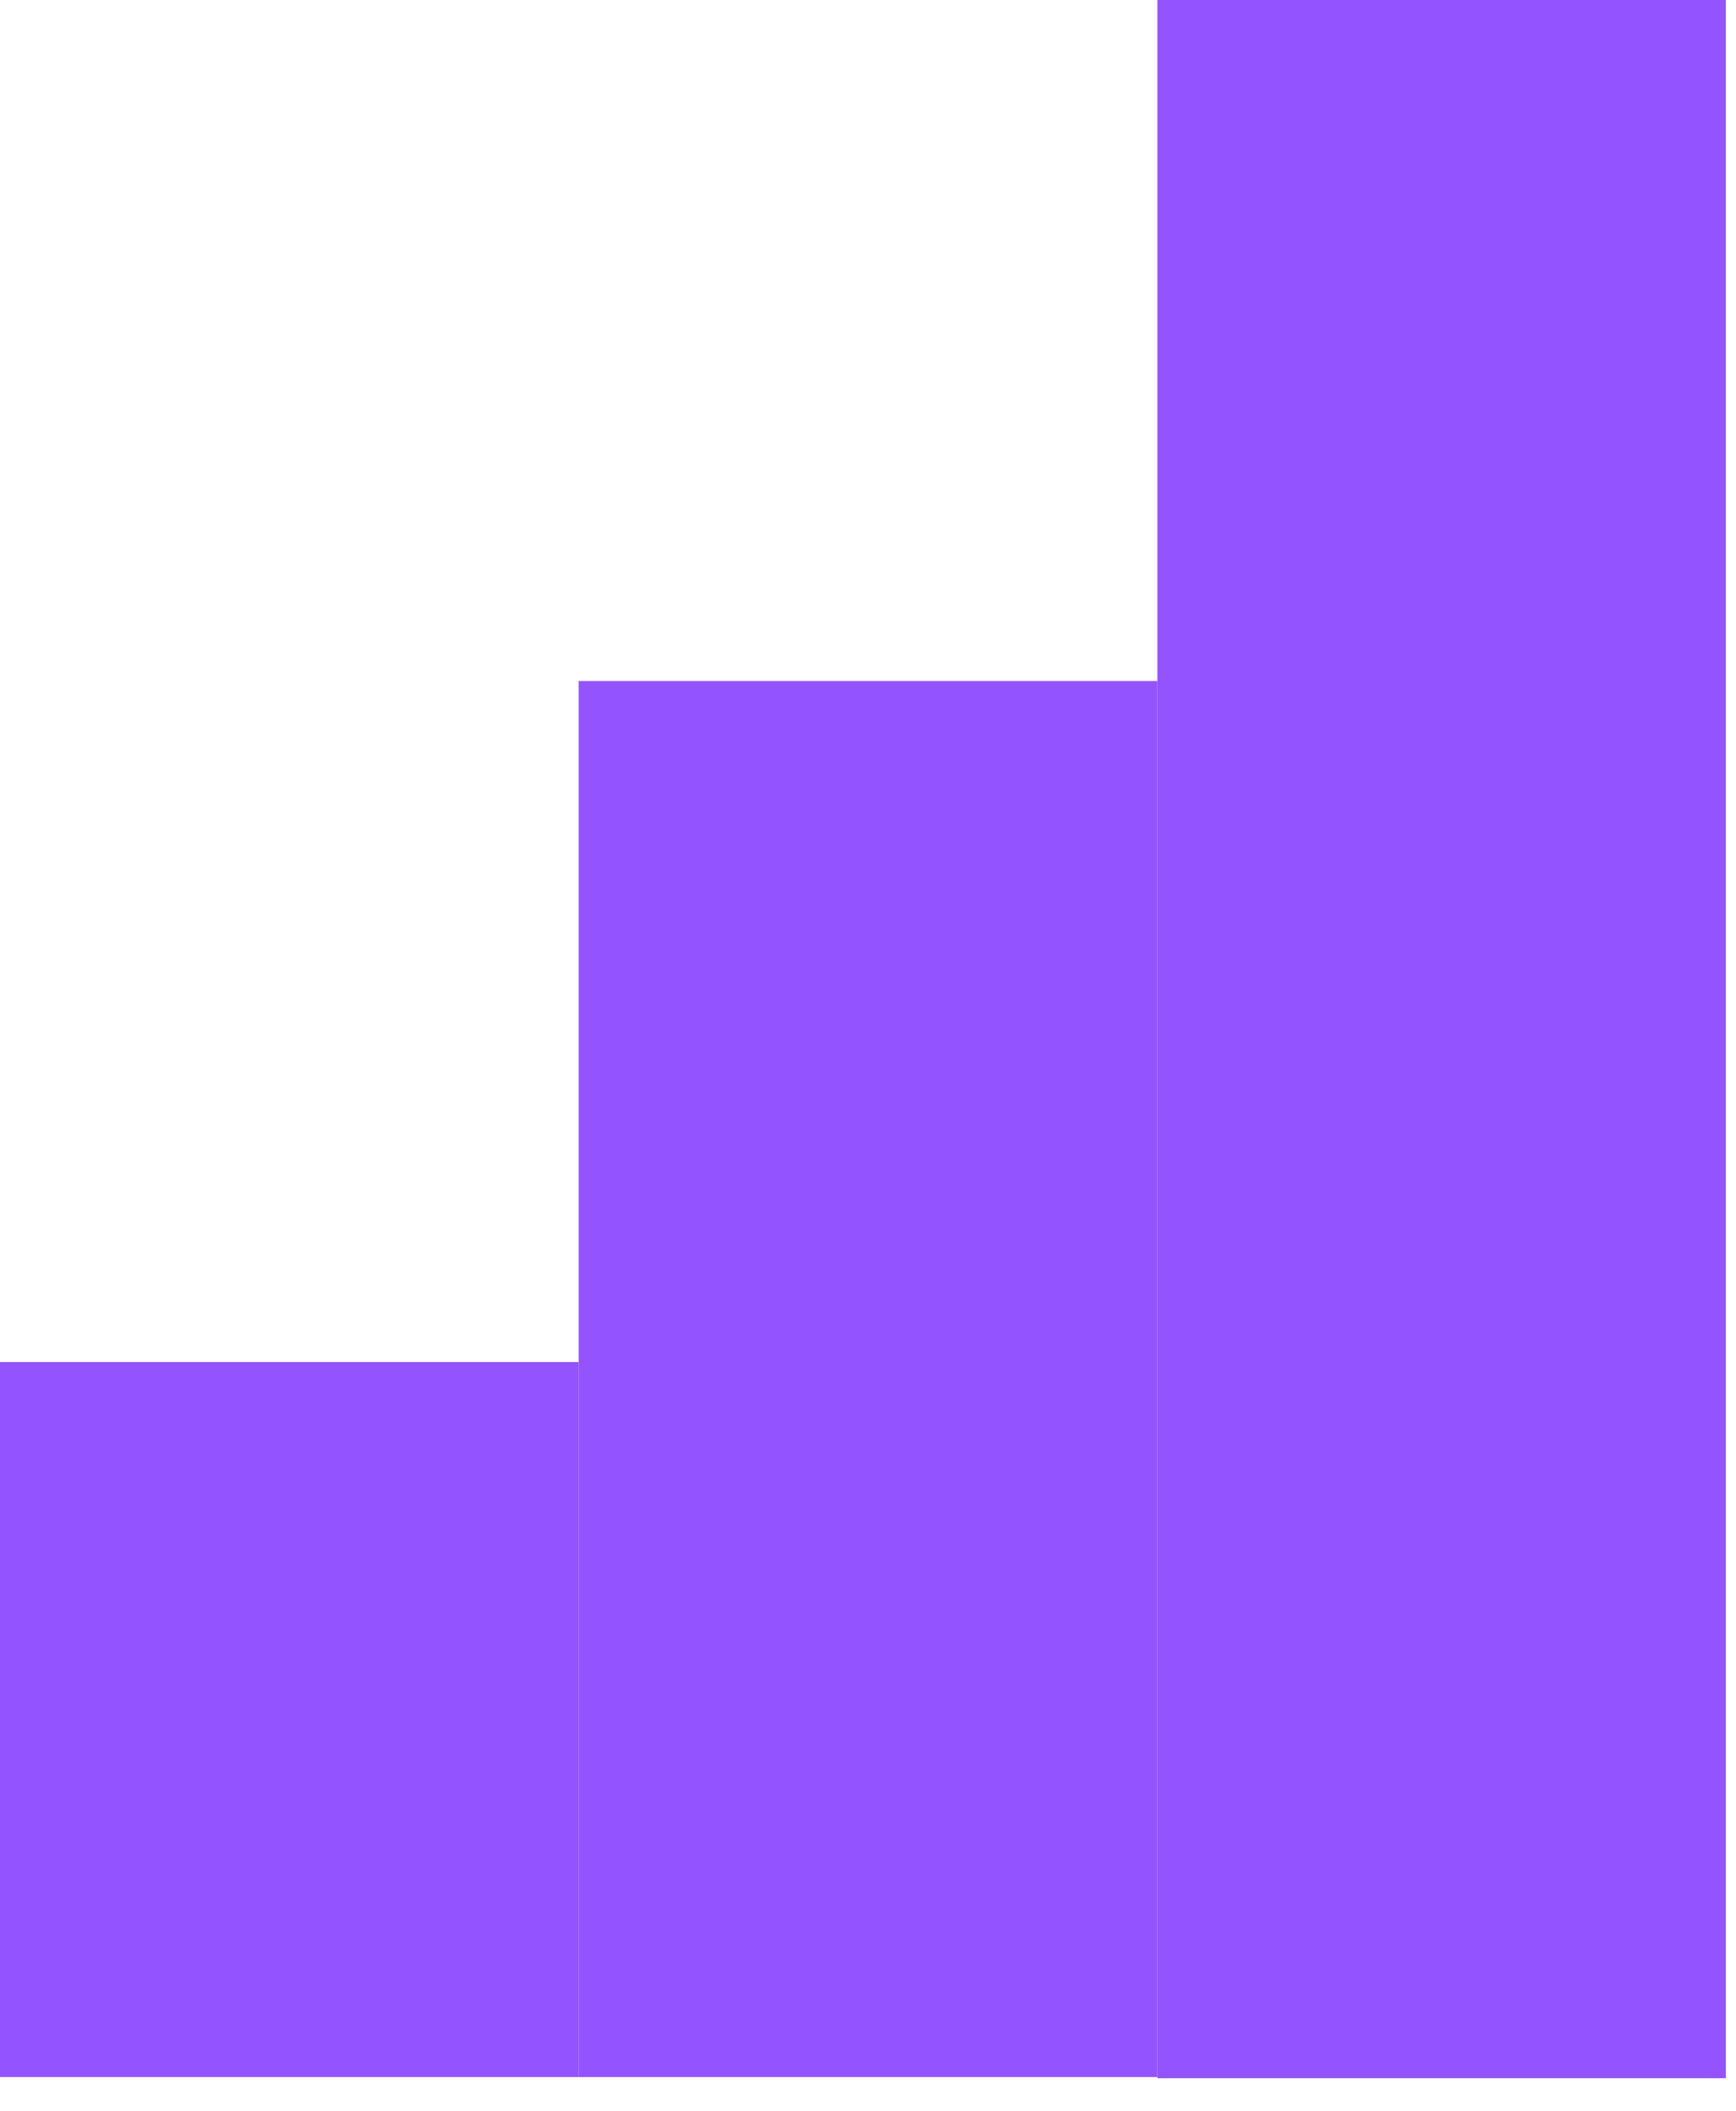
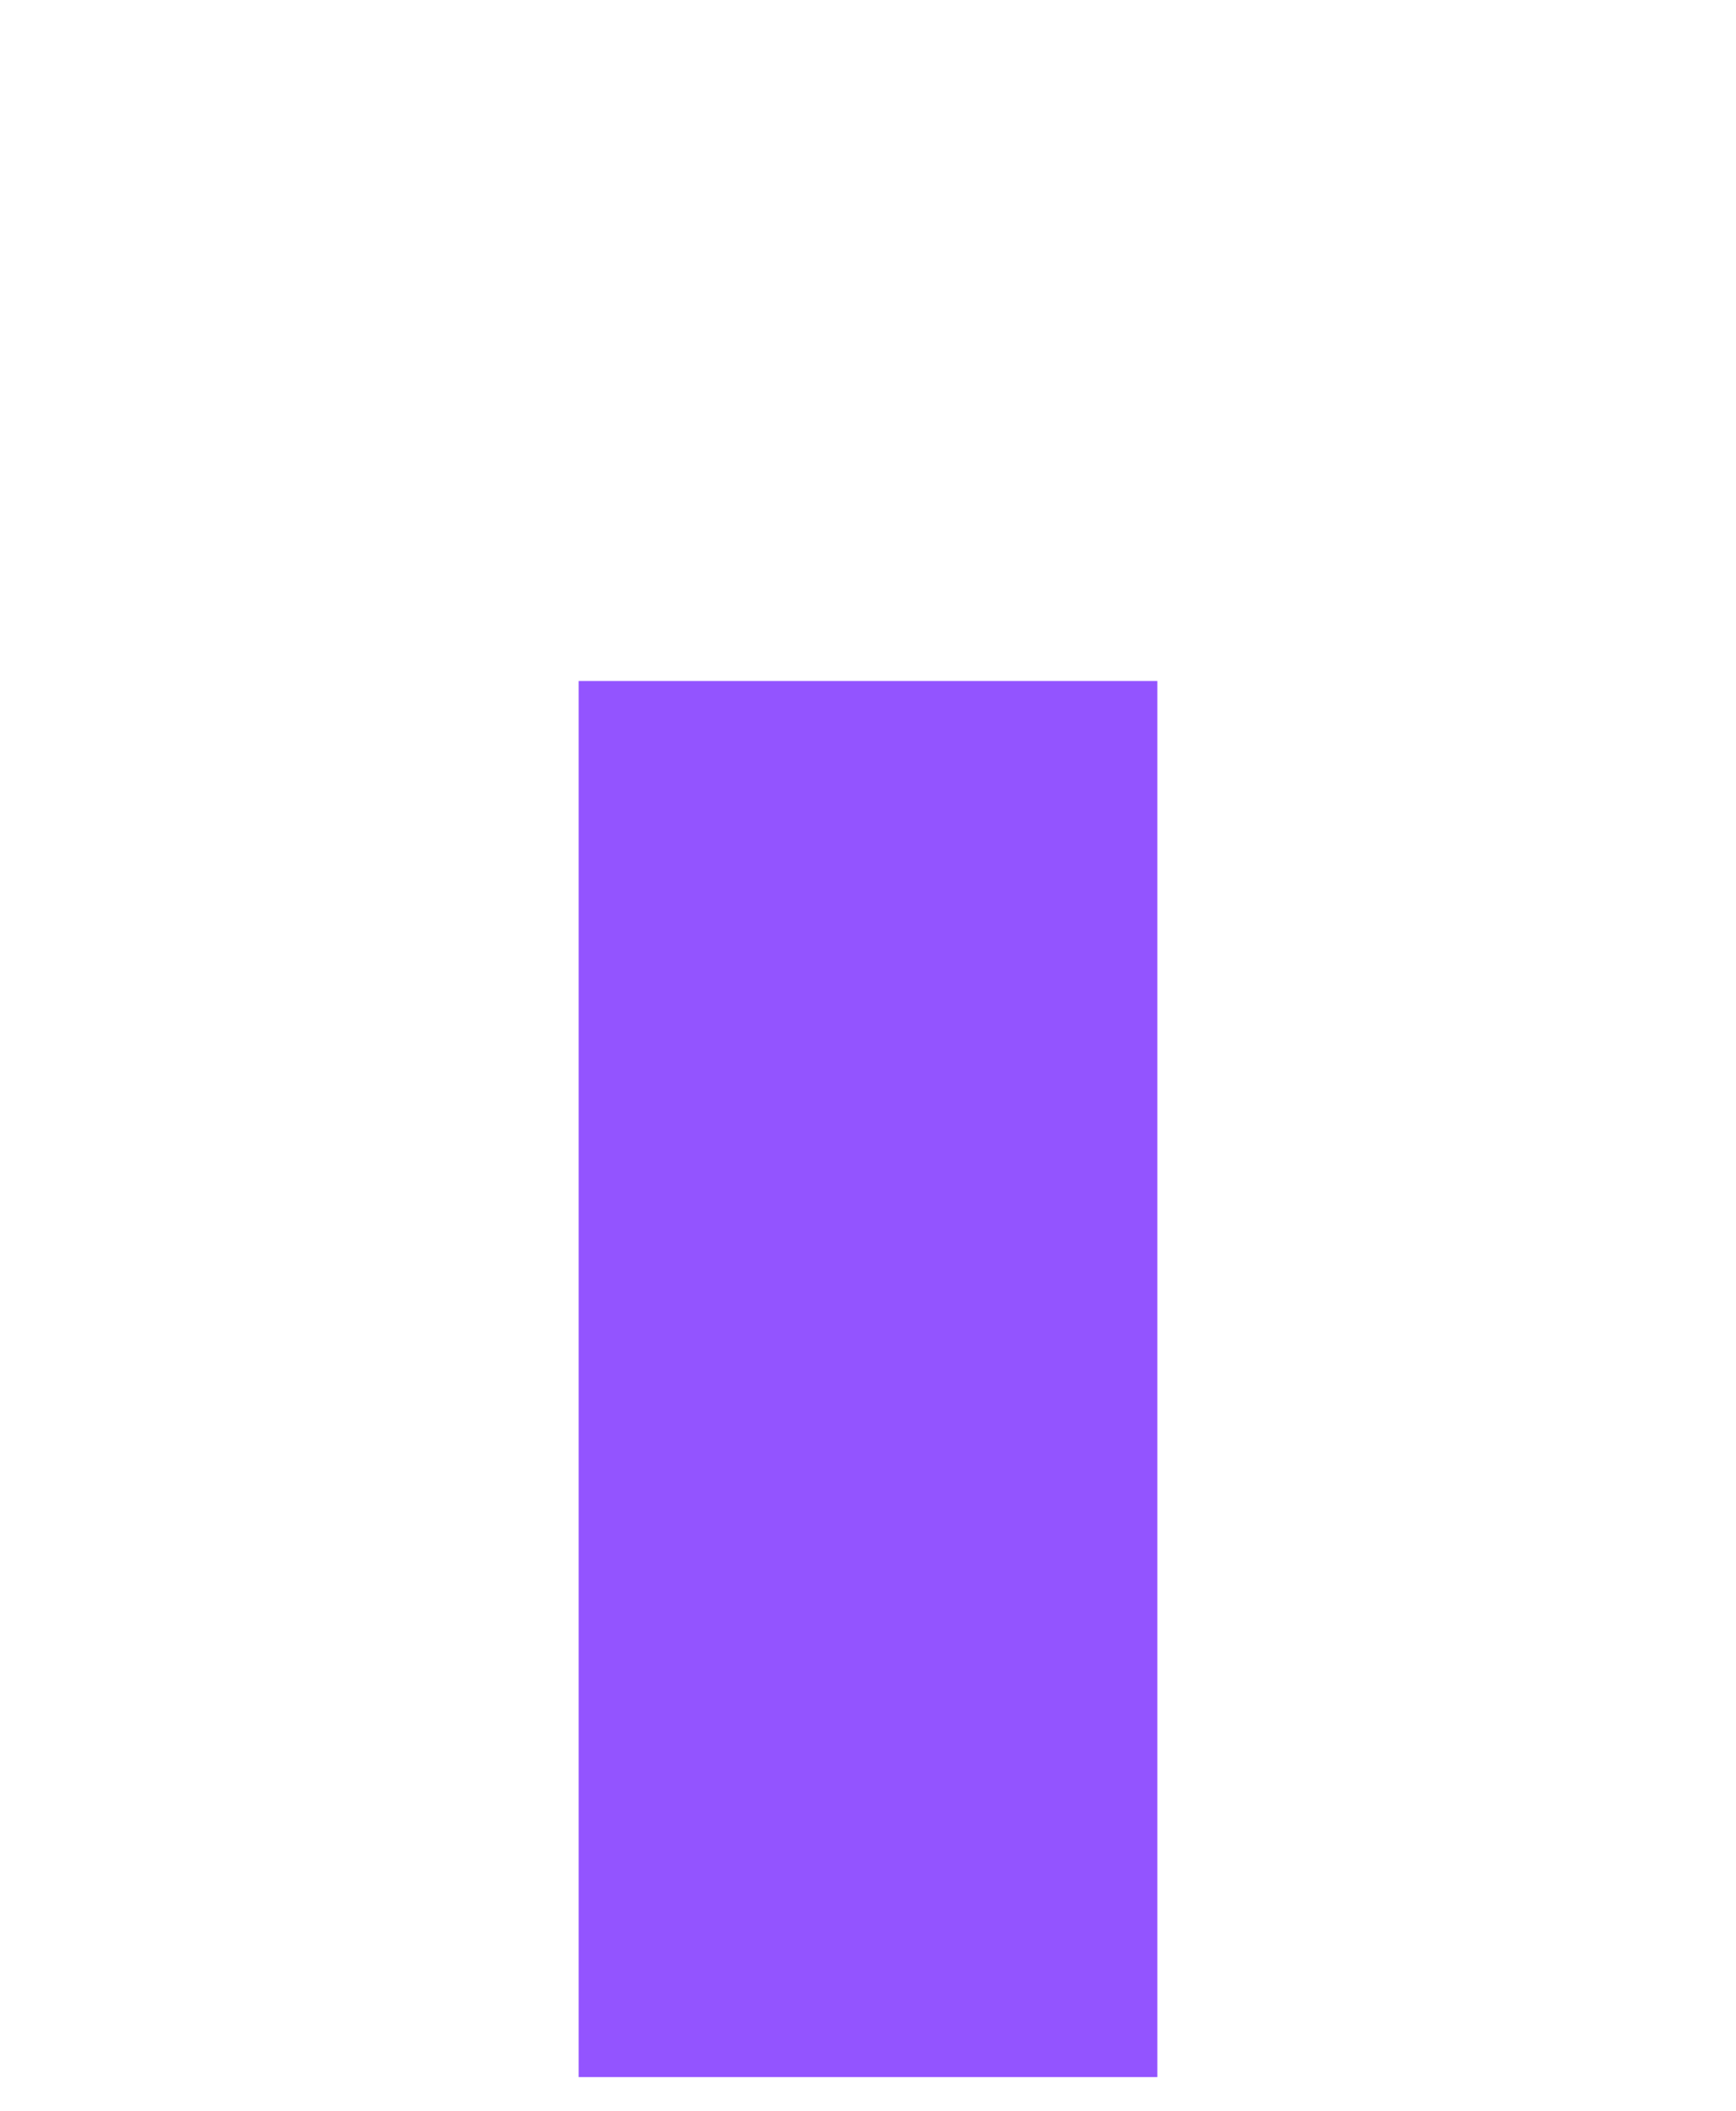
<svg xmlns="http://www.w3.org/2000/svg" width="51" height="62" viewBox="0 0 51 62" fill="none">
  <path d="M17 20H34V61H17V20Z" fill="#9354FF" />
-   <path d="M0 40H17V61H0V40Z" fill="#9354FF" />
-   <path d="M34 61.033H50.702V-0H34L34 61.033Z" fill="#9354FF" />
</svg>